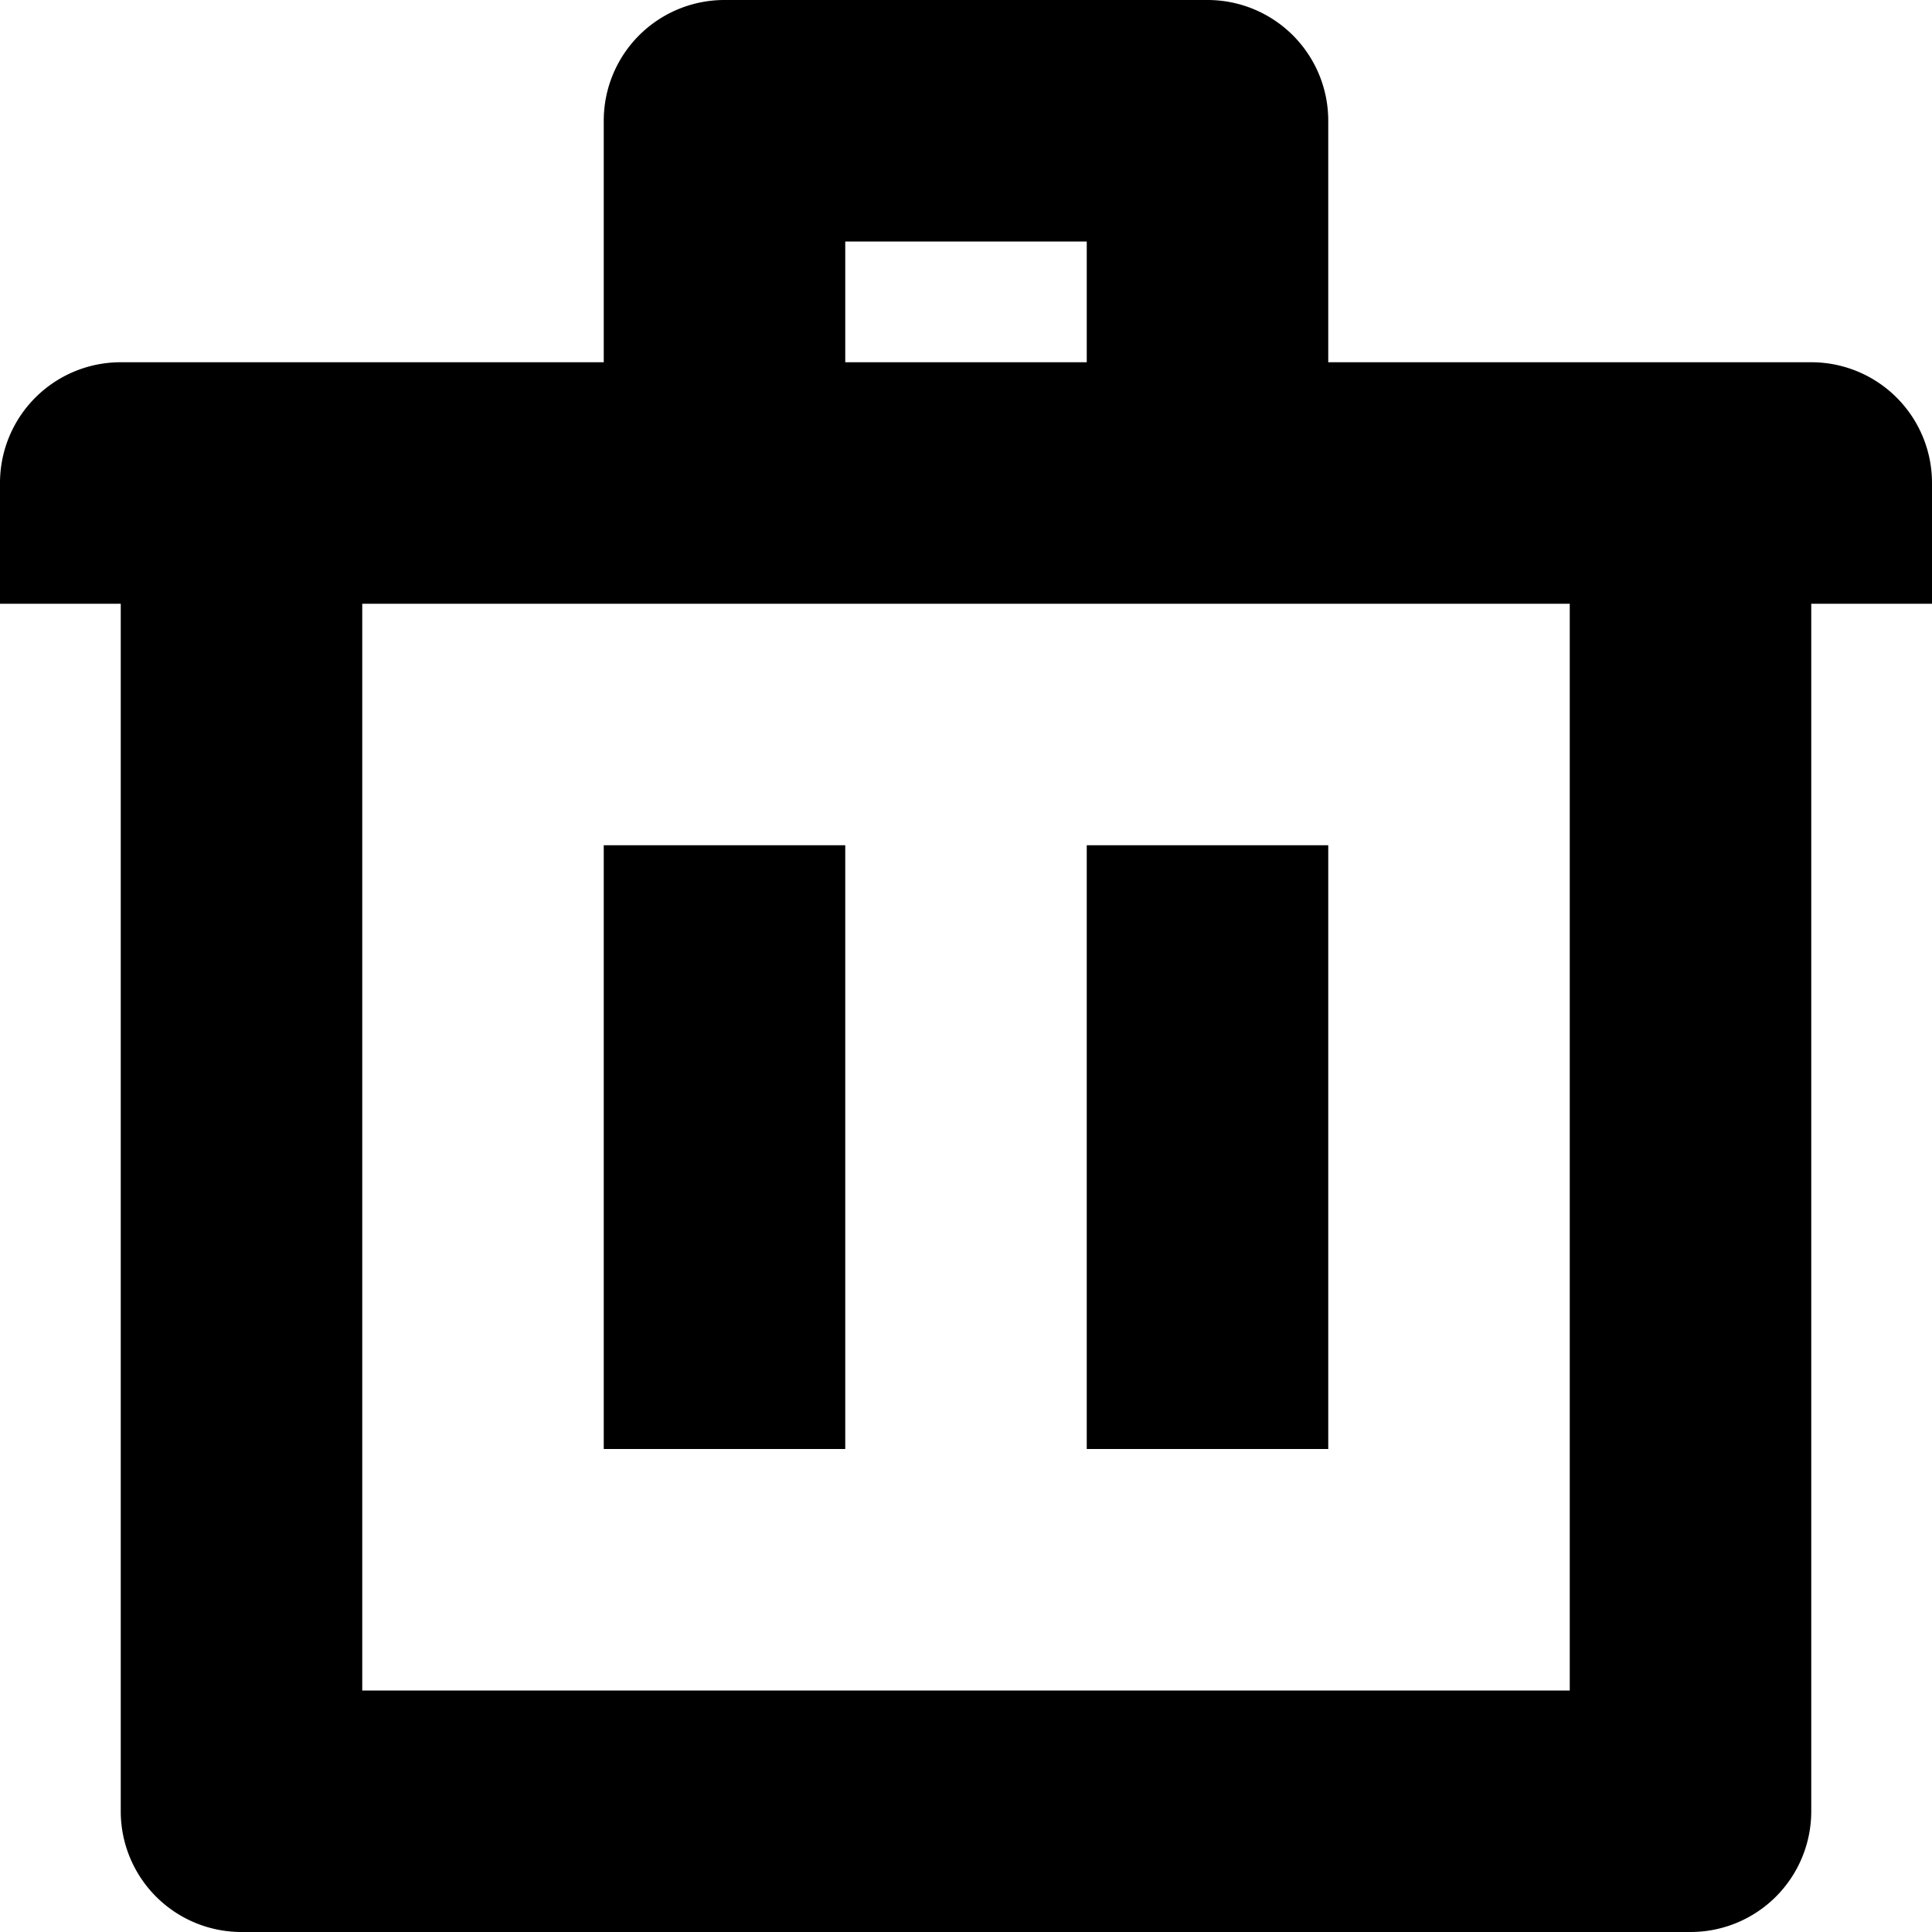
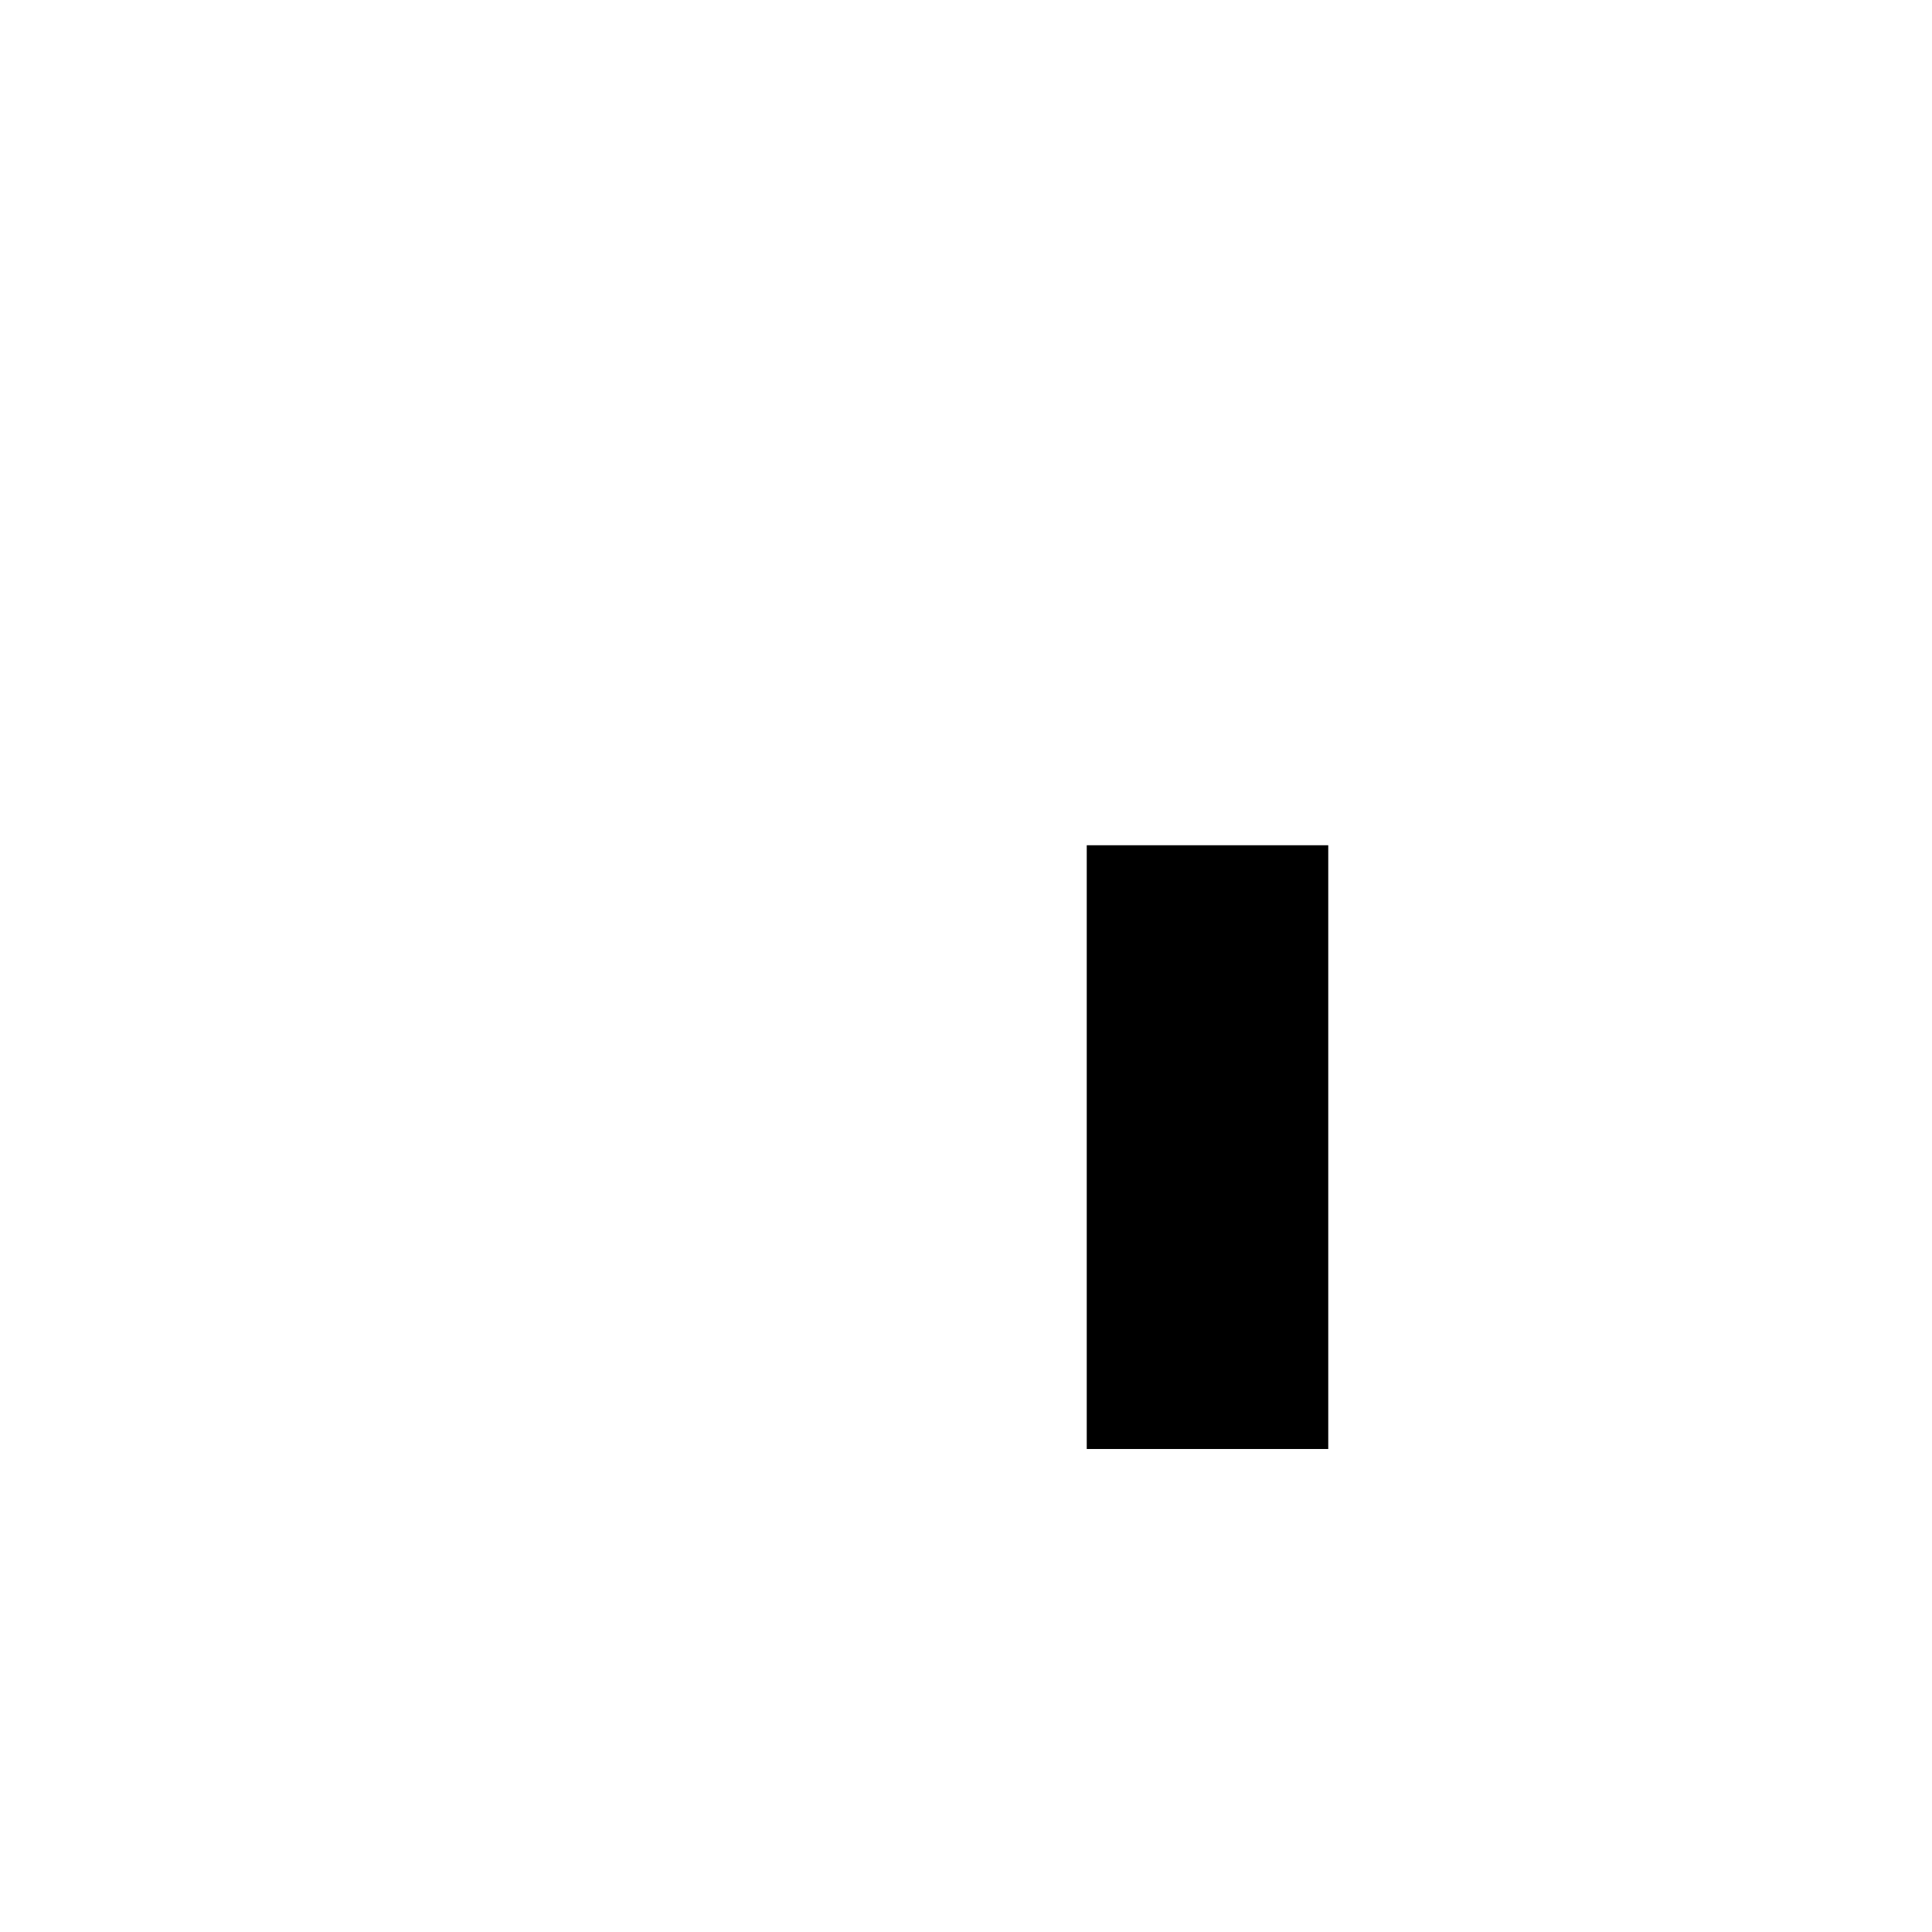
<svg xmlns="http://www.w3.org/2000/svg" fill="#000000" width="800px" height="800px" viewBox="0 0 512 512" id="_41_Trash" data-name="41 Trash">
  <g id="Group_106" data-name="Group 106">
    <rect id="Rectangle_50" data-name="Rectangle 50" width="64" height="160" transform="translate(288 224)" />
-     <path id="Path_54" data-name="Path 54" d="M480,96H352V32A31.981,31.981,0,0,0,320,0H192a31.981,31.981,0,0,0-32,32V96H32A31.981,31.981,0,0,0,0,128v32H32V480a31.981,31.981,0,0,0,32,32H448a31.981,31.981,0,0,0,32-32V160h32V128A31.981,31.981,0,0,0,480,96ZM224,64h64V96H224ZM416,448H96V160H416Z" />
-     <rect id="Rectangle_51" data-name="Rectangle 51" width="64" height="160" transform="translate(160 224)" />
  </g>
</svg>